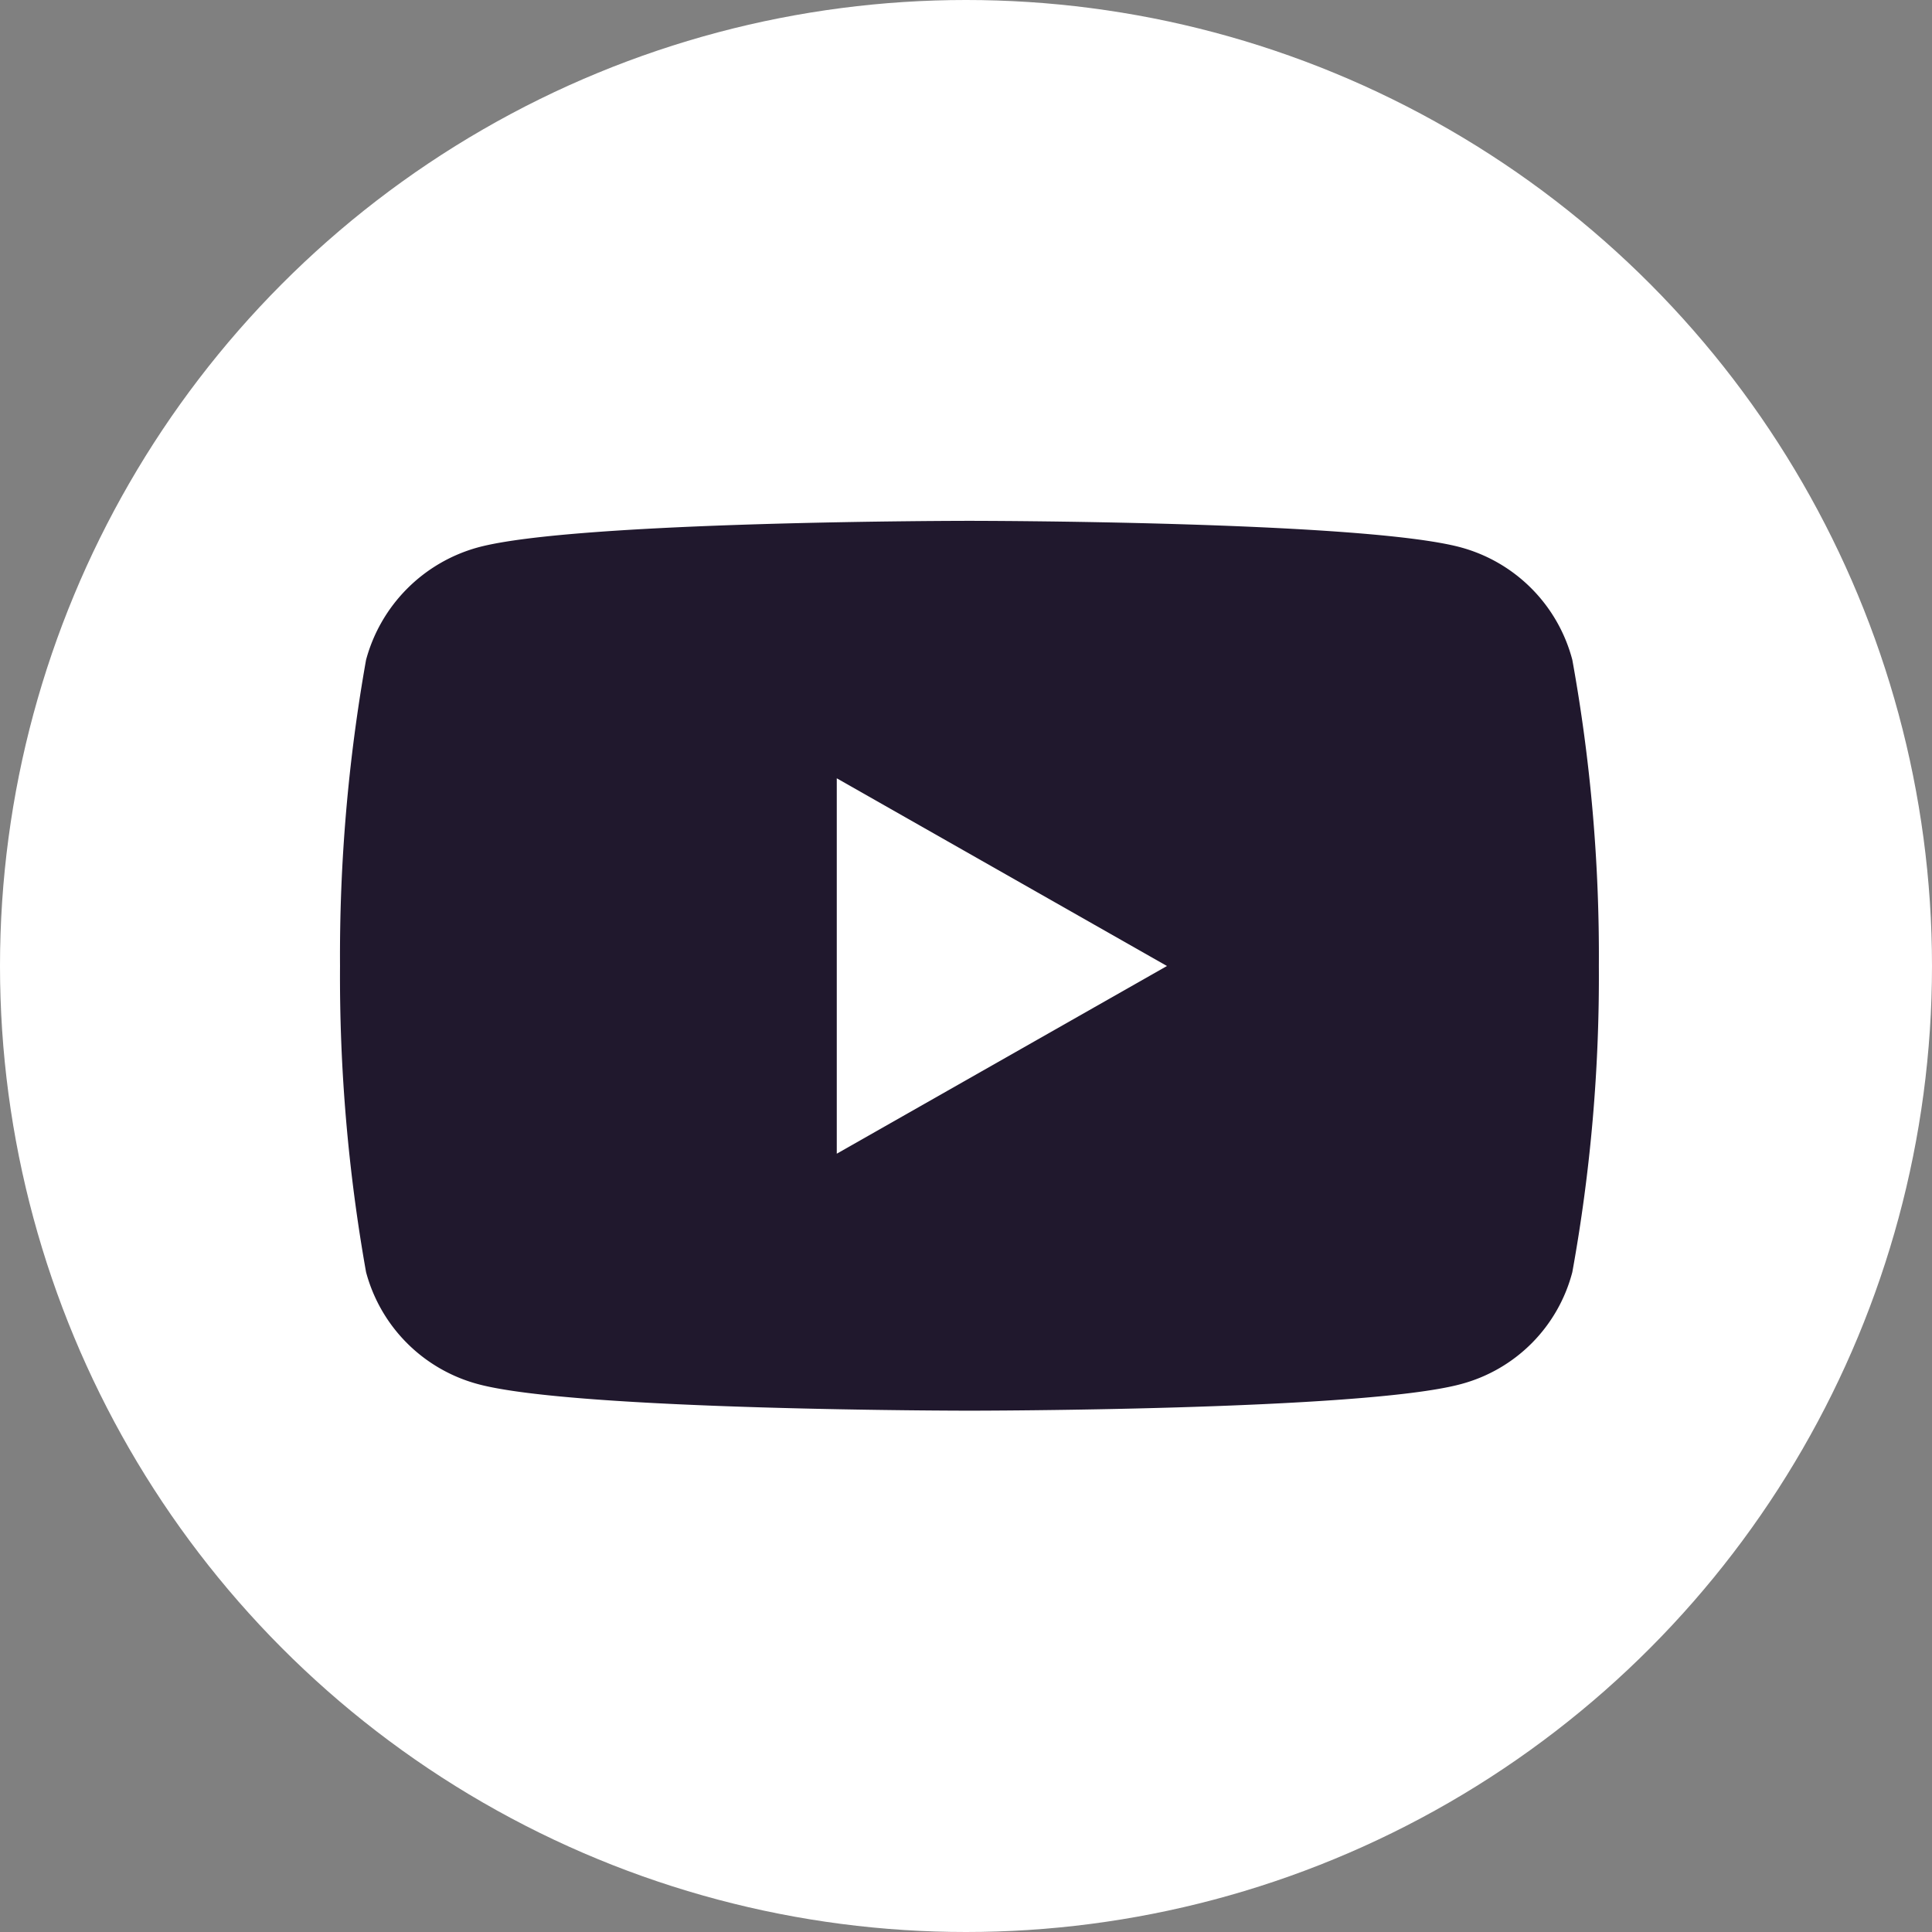
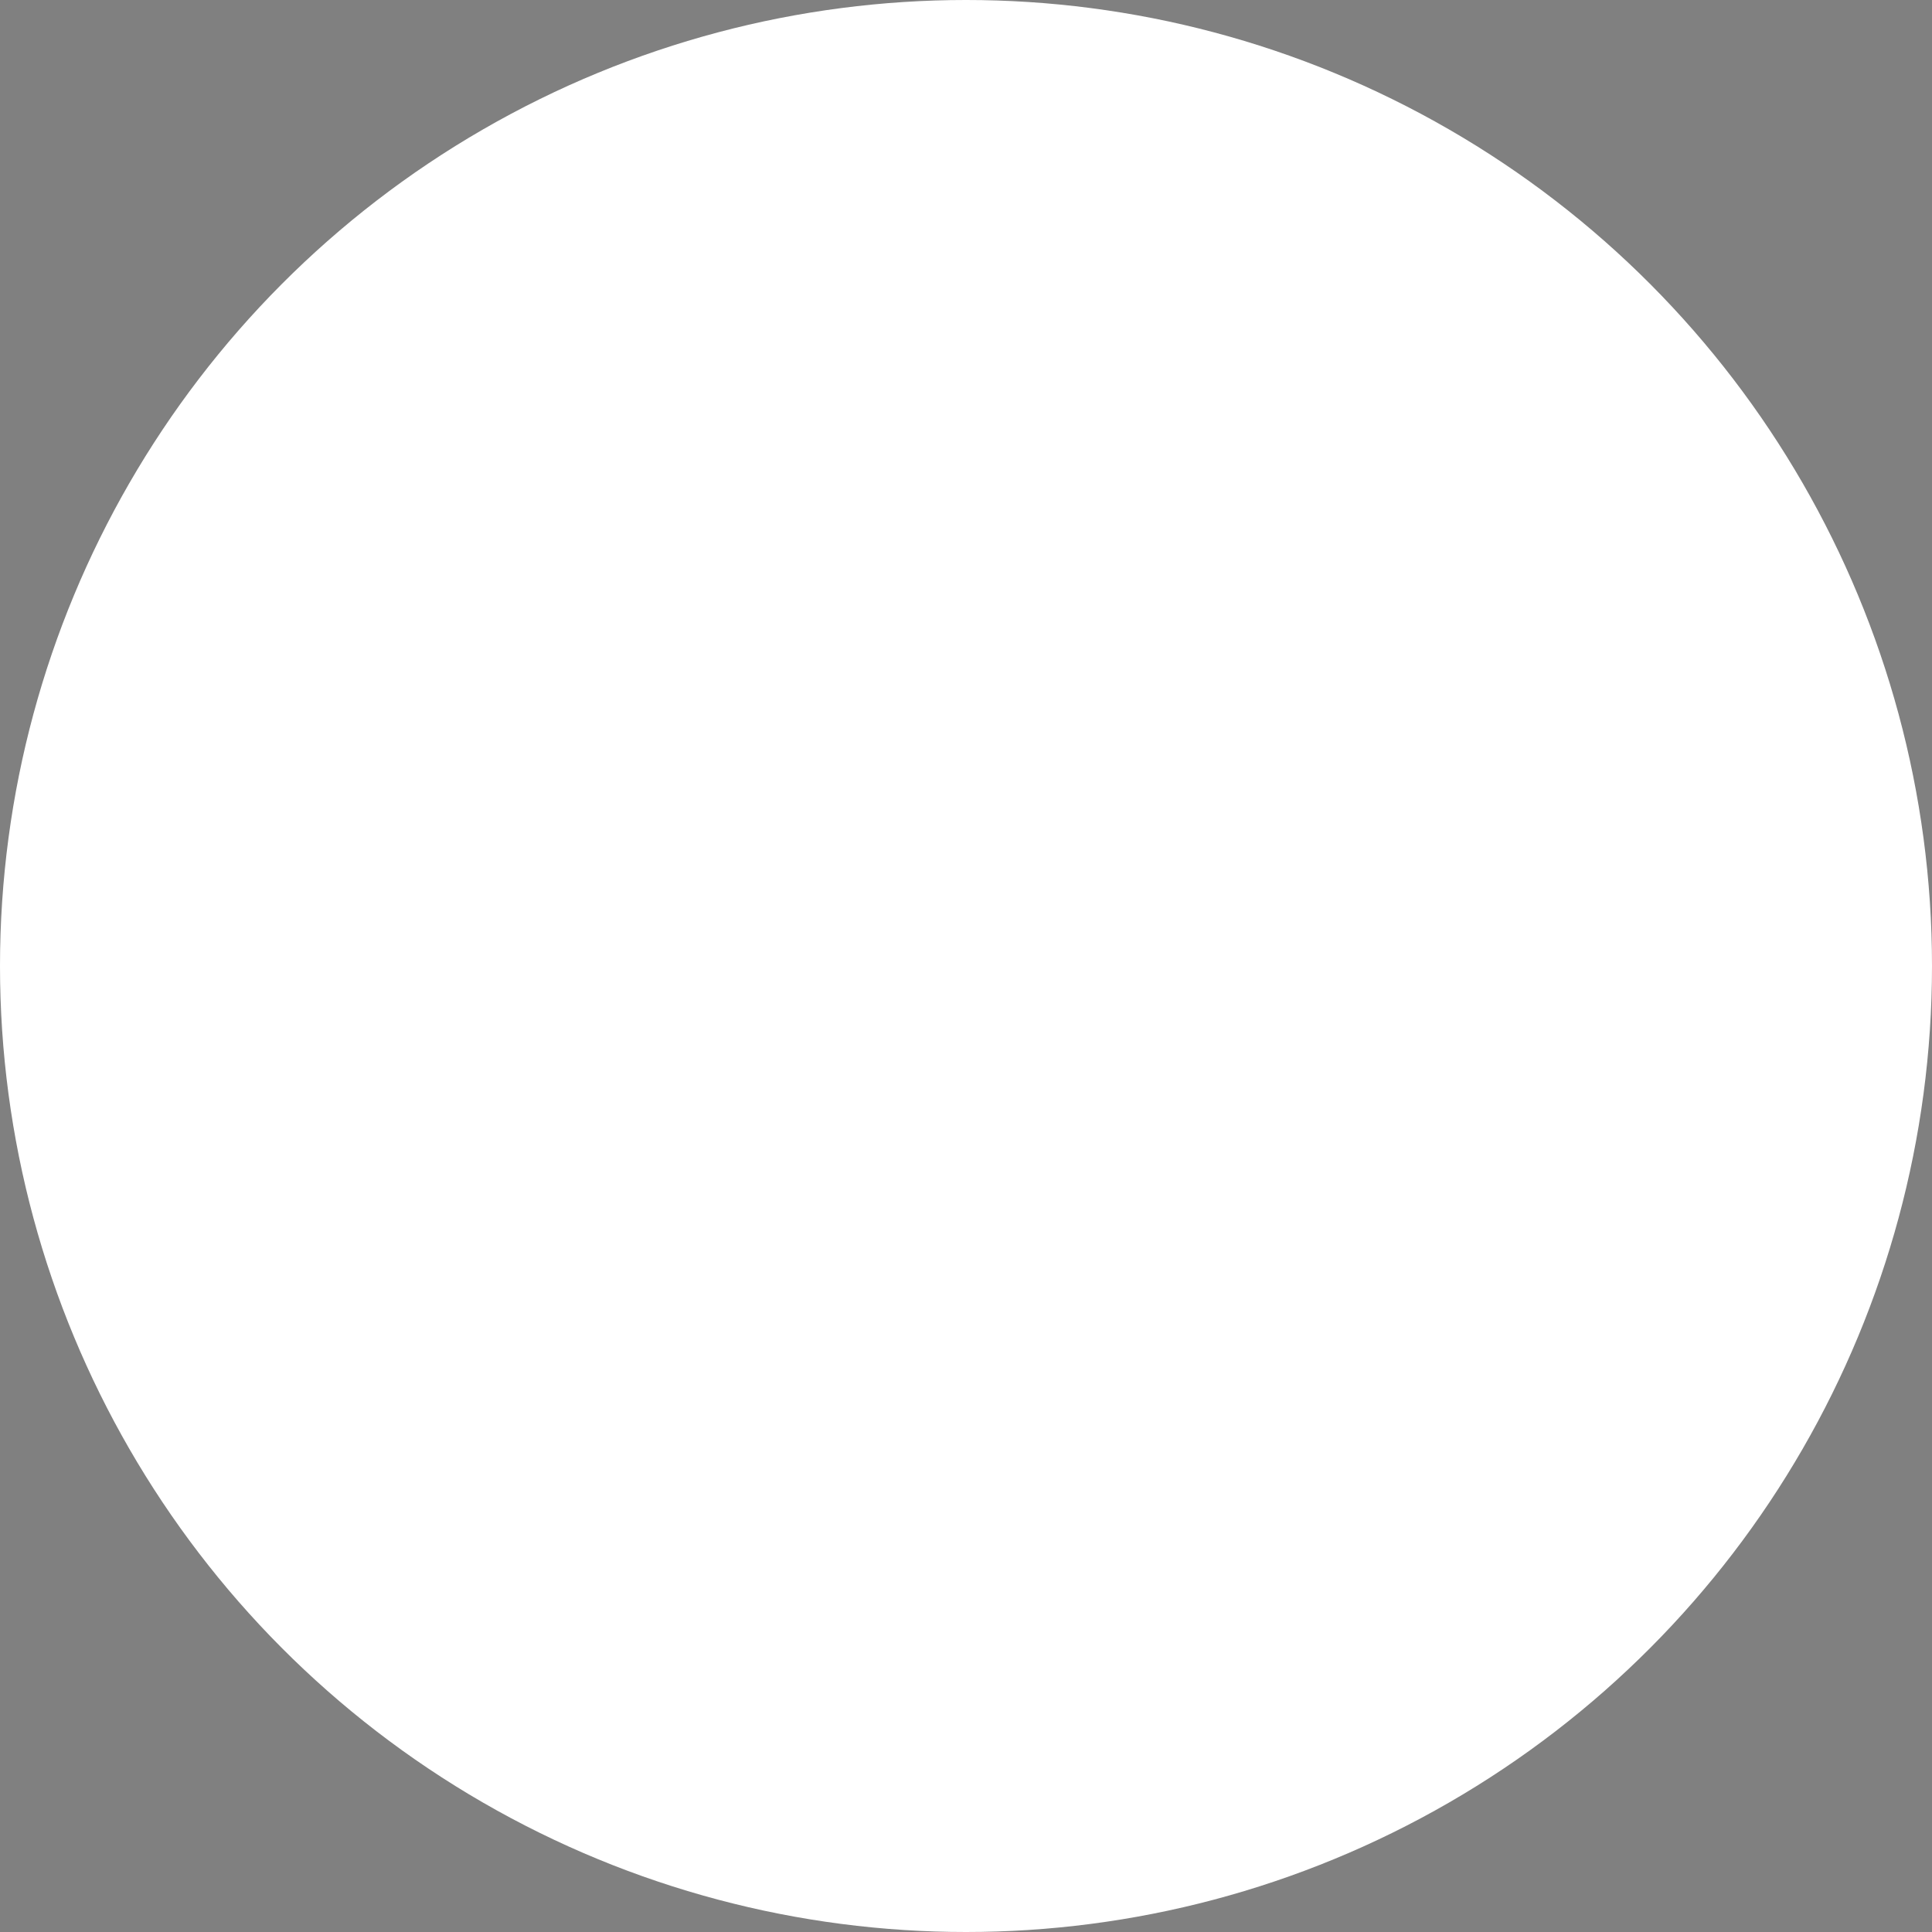
<svg xmlns="http://www.w3.org/2000/svg" viewBox="0 0 39.32 39.32">
  <rect x="0" y="0" width="39.32" height="39.32" fill="#808080" stroke="none" />
  <defs>
    <style>.cls-1{fill:#fff;}.cls-2{fill:#20182d;}</style>
  </defs>
  <g id="レイヤー_2" data-name="レイヤー 2">
    <g id="レイヤー_1-2" data-name="レイヤー 1">
      <circle class="cls-1" cx="19.66" cy="19.66" r="19.66" />
-       <path class="cls-2" d="M32,13.43a3.22,3.22,0,0,0-2.27-2.29c-2-.54-10-.54-10-.54s-8,0-10,.54a3.25,3.25,0,0,0-2.28,2.29,34.37,34.37,0,0,0-.53,6.23,34.37,34.37,0,0,0,.53,6.23,3.22,3.22,0,0,0,2.28,2.28c2,.54,10,.54,10,.54s8,0,10-.54A3.19,3.19,0,0,0,32,25.89a33.74,33.74,0,0,0,.54-6.23A33.74,33.74,0,0,0,32,13.43Z" />
-       <polygon class="cls-1" points="17.03 23.48 23.75 19.66 17.03 15.84 17.03 23.48" />
    </g>
  </g>
</svg>